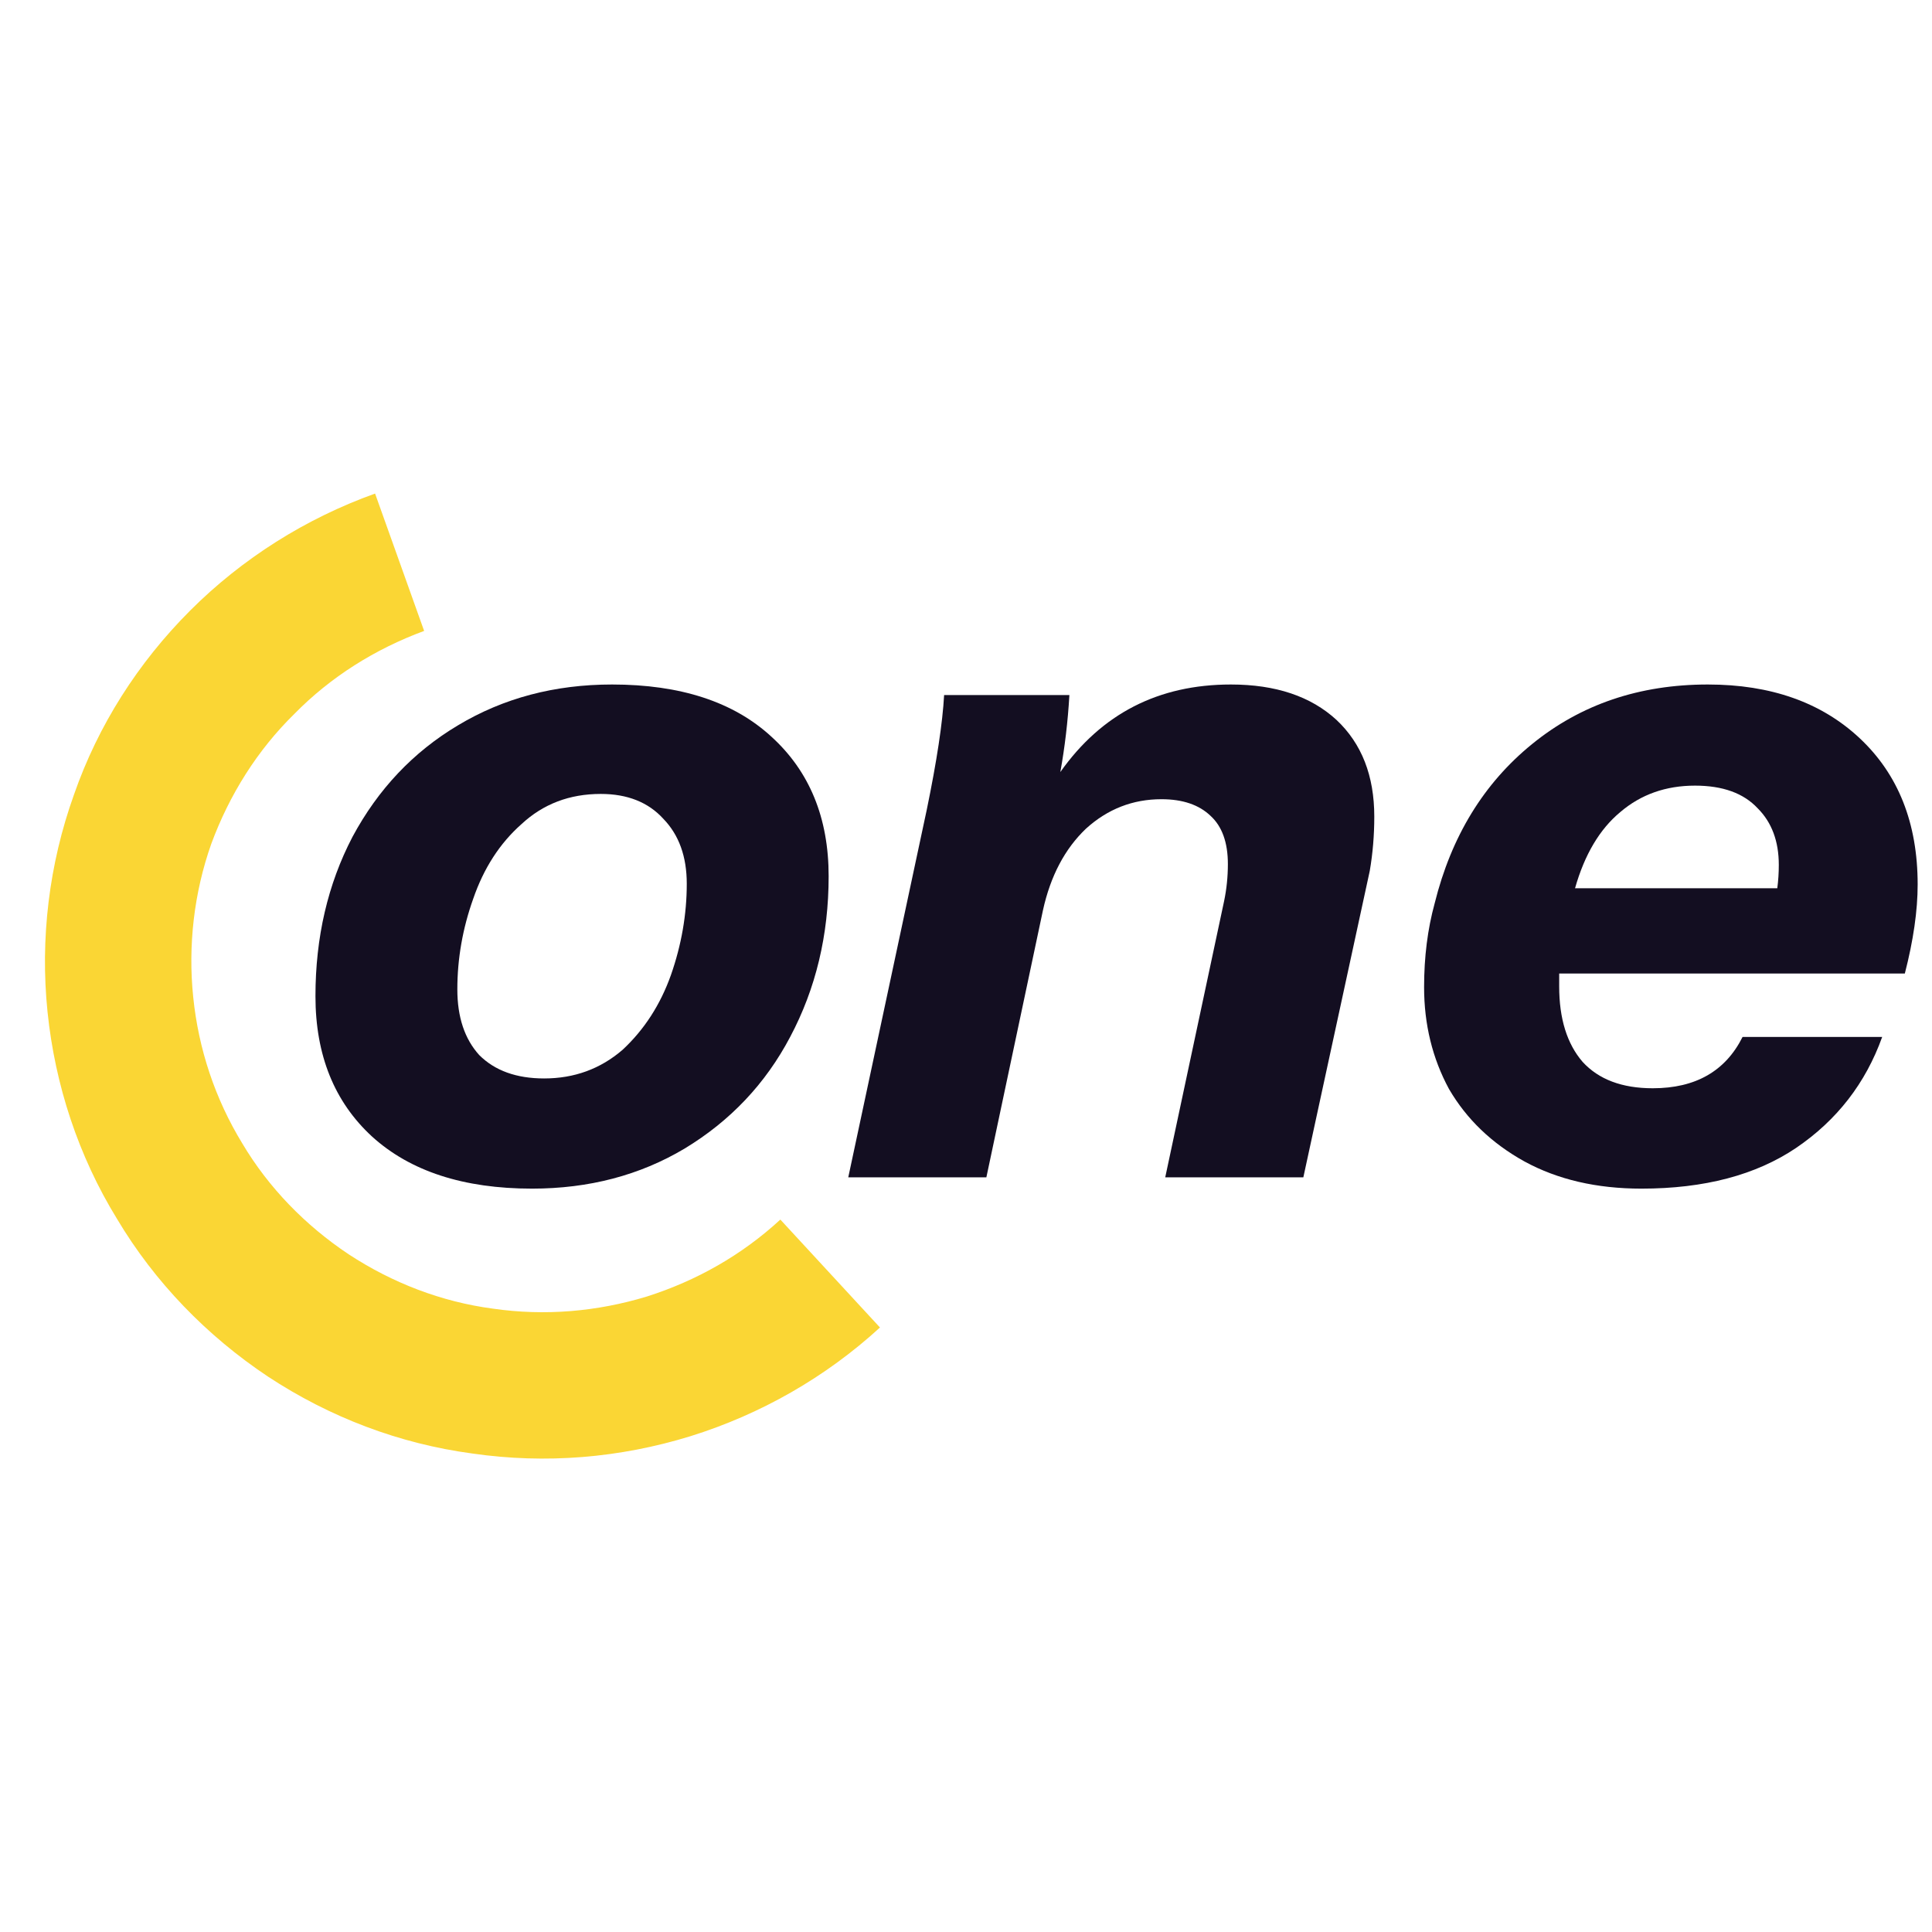
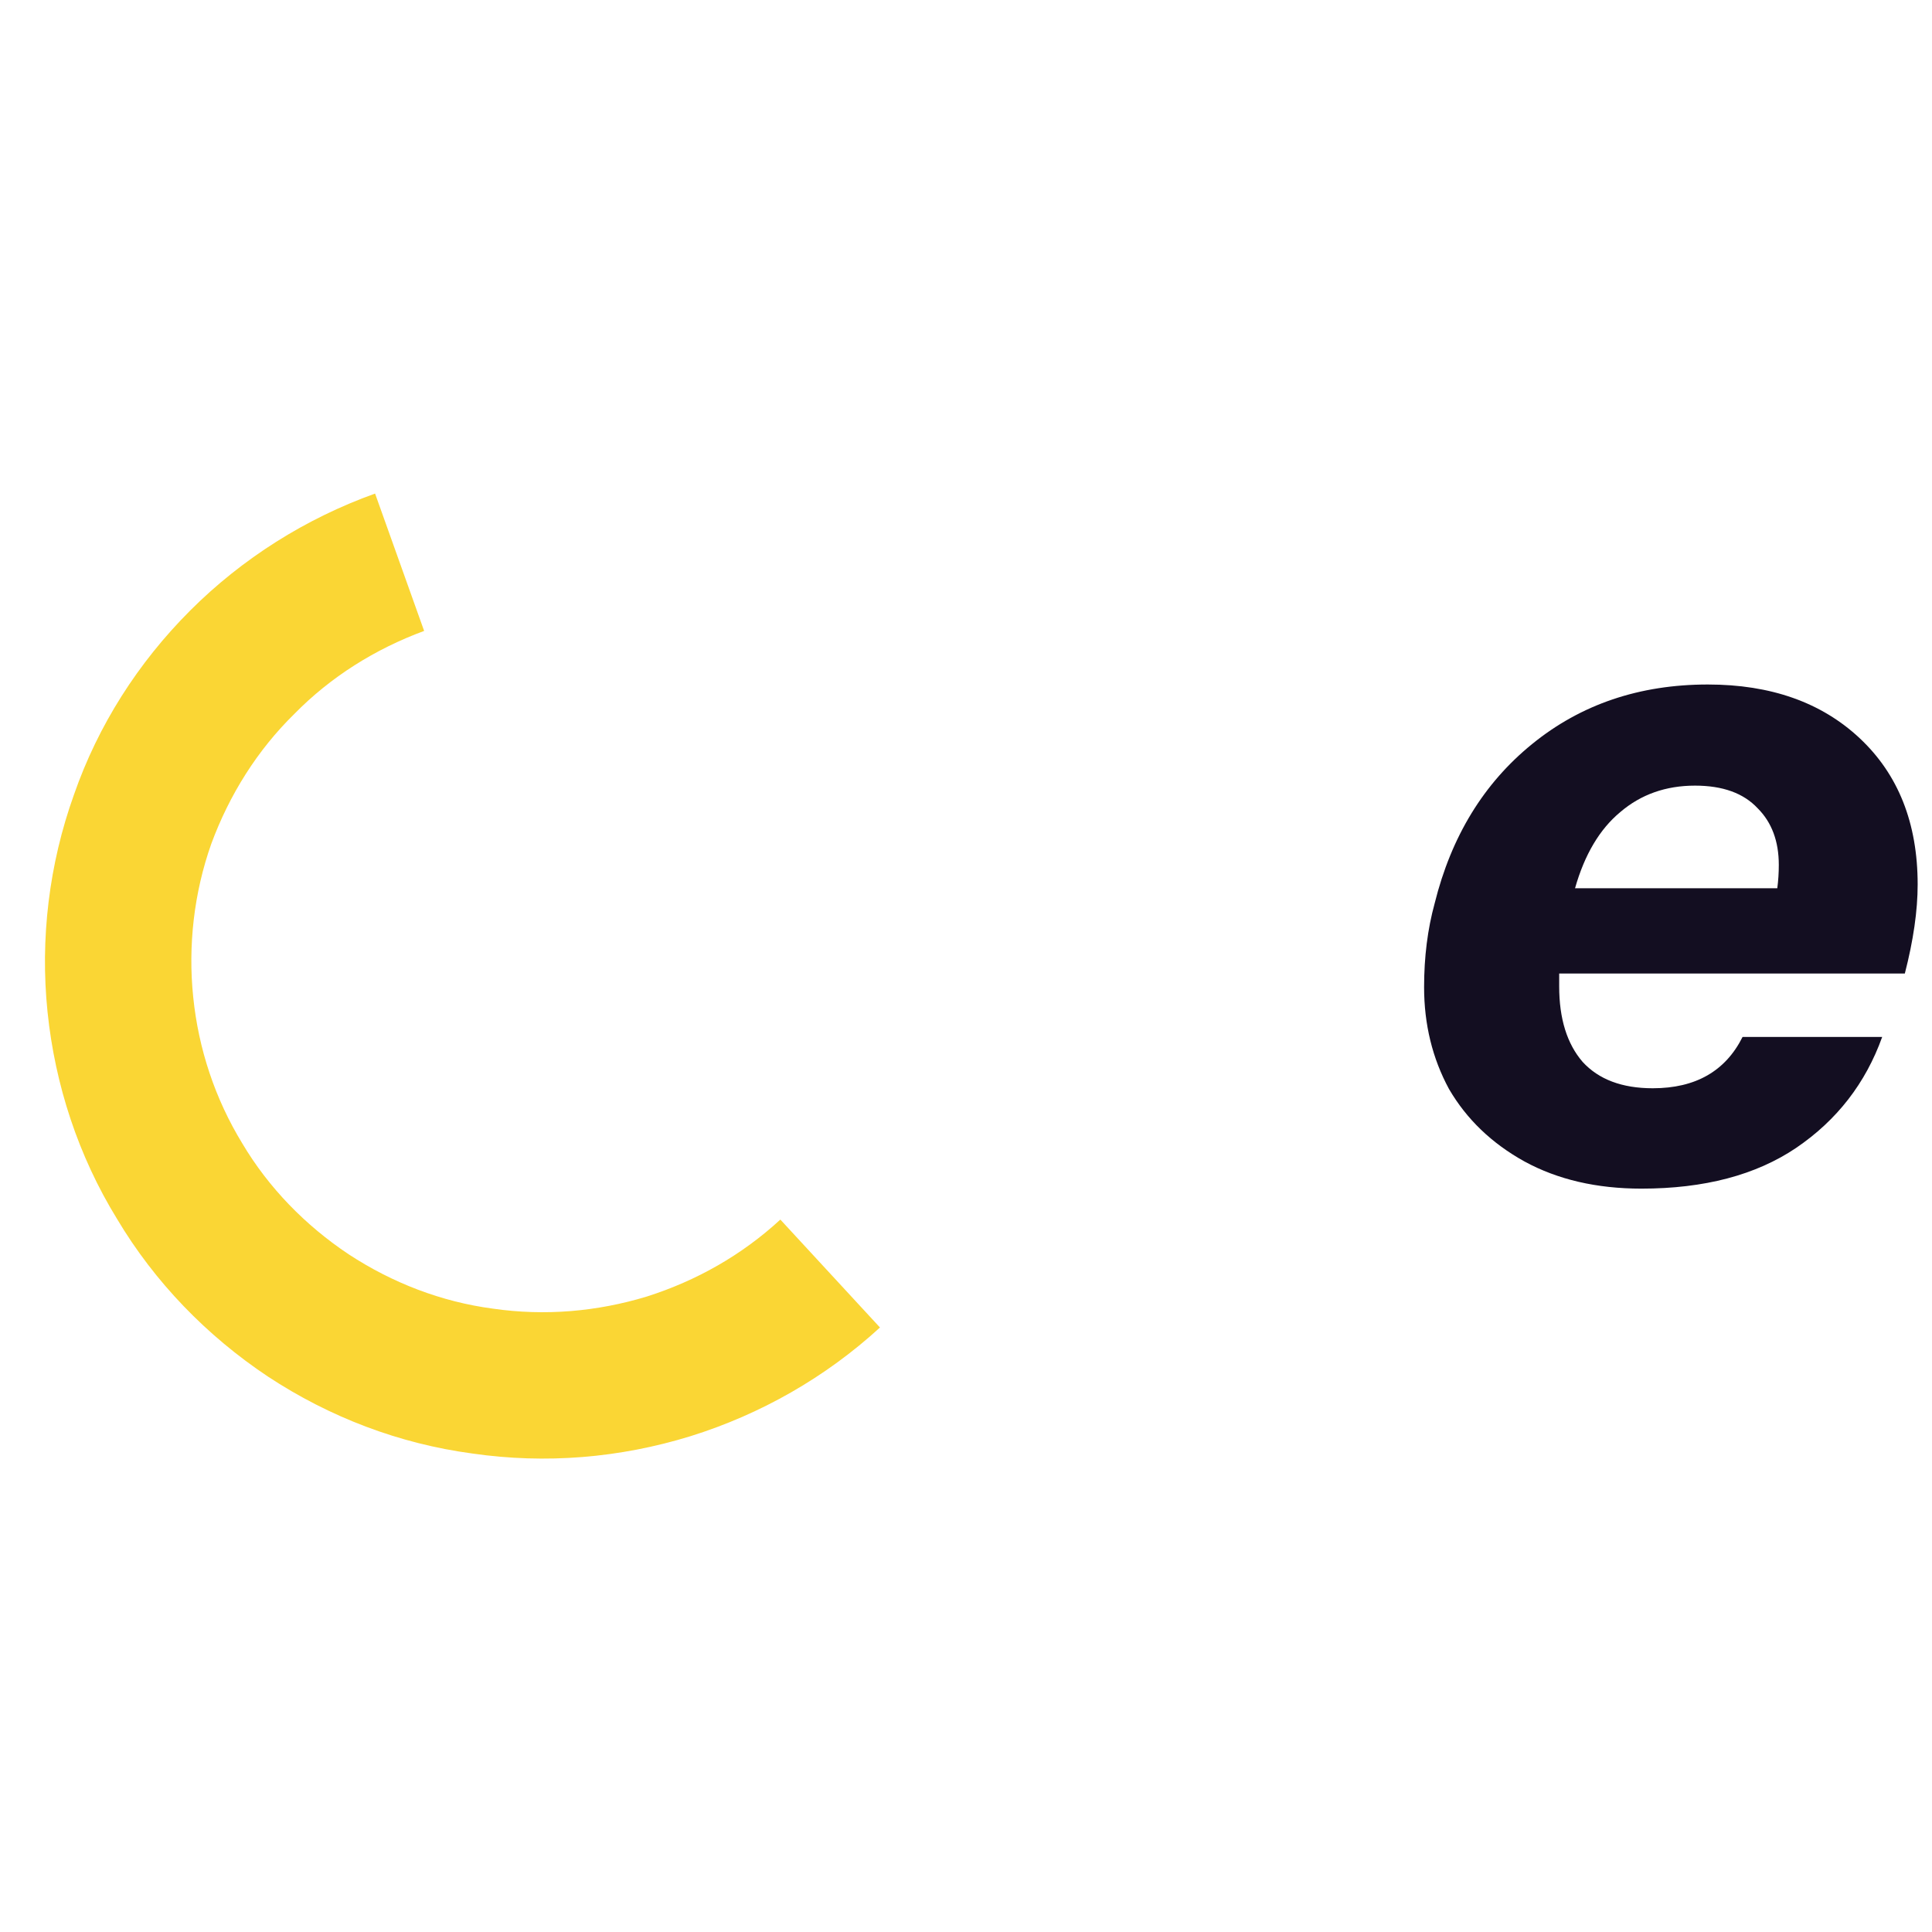
<svg xmlns="http://www.w3.org/2000/svg" version="1.2" viewBox="0 0 256 256" width="256" height="256">
  <title>Без названия (2)-svg</title>
  <style>
		.s0 { fill: #130e21 } 
		.s1 { fill: #fad634 } 
	</style>
  <path class="s0" d="m288.9 156.3q-13.3 0-20.5-6.7-7.3-6.9-7.3-18.3 0-11.3 4.9-20.5 4.9-9.3 13.6-14.5 8.7-5.3 19.6-5.3 12.7 0 19.4 5.5 6.6 5.6 6.6 15.4 0 1.7-0.1 2.6h-18l0.1-1.7q0-3.2-2.4-5.4-2.4-2.2-6.8-2.2-6 0-10.3 3.9-4.1 3.7-6.1 9.7-2 5.9-2 11.9 0 5.5 2.8 8.5 2.9 2.9 8.1 2.9 4.7 0 8.1-2.6 3.4-2.5 4.8-6.9h18.2q-2.9 11.4-11.6 17.6-8.7 6.1-21.1 6.1z" />
  <path class="s0" d="m372.6 91.9q2.3 0 4.6 0.5l-3.6 16.6q-1.5-0.4-4.3-0.4-7.4 0-11.8 4.2-4.4 4.1-6.6 14.3l-5.9 27.8h-17.9l10.2-47.6q1.9-9.6 2.3-14.9h16.2q-0.3 5.1-1.2 10.2 3.7-5.5 8.3-8 4.7-2.7 9.7-2.7z" />
  <path fill-rule="evenodd" class="s0" d="m391.7 128.4v1.7q0 6.3 3 9.8 3.1 3.4 9 3.4 8.4 0 11.7-6.7h18.1q-3.3 9.1-11.1 14.4-7.9 5.3-20.1 5.3-8.7 0-15.1-3.5-6.4-3.5-9.8-9.4-3.3-5.9-3.3-13.2 0-5.9 1.3-10.8 3.3-13.1 12.7-20.7 9.5-7.7 22.8-7.7 12.2 0 19.7 7 7.5 7 7.5 18.9 0 5.1-1.7 11.5zm17.7-24.3q-5.7 0-9.7 3.4-4 3.4-5.9 9.9h26.2q0.2-1.4 0.2-3 0-4.6-2.7-7.4-2.8-2.9-8.1-2.9z" />
-   <path fill-rule="evenodd" class="s0" d="m520.7 67.9l-15.3 72.1q-1.7 8.1-1.7 14.9h-16.2q0-4.9 1-10-8.4 11.4-22.7 11.4-6.2 0-11.4-2.7-5.1-2.9-8.1-8.3-3.1-5.4-3.1-12.8 0-11.5 4.6-21 4.7-9.5 12.8-15 8.1-5.5 18.2-5.5 12.6 0 17.3 8.3l6.6-31.4zm-48.1 74.3q6.6 0 11.4-4.8 4.7-5 6.5-13.7 0.6-3.6 0.6-6.8 0-5.5-2.7-8.7-2.6-3.1-8.2-3.1-5.5 0-9.8 3.7-4.1 3.7-6.4 9.6-2.2 5.8-2.2 12 0 5.3 2.9 8.5 2.9 3.3 7.9 3.3z" />
+   <path fill-rule="evenodd" class="s0" d="m520.7 67.9l-15.3 72.1q-1.7 8.1-1.7 14.9h-16.2q0-4.9 1-10-8.4 11.4-22.7 11.4-6.2 0-11.4-2.7-5.1-2.9-8.1-8.3-3.1-5.4-3.1-12.8 0-11.5 4.6-21 4.7-9.5 12.8-15 8.1-5.5 18.2-5.5 12.6 0 17.3 8.3l6.6-31.4zq6.6 0 11.4-4.8 4.7-5 6.5-13.7 0.6-3.6 0.6-6.8 0-5.5-2.7-8.7-2.6-3.1-8.2-3.1-5.5 0-9.8 3.7-4.1 3.7-6.4 9.6-2.2 5.8-2.2 12 0 5.3 2.9 8.5 2.9 3.3 7.9 3.3z" />
  <path class="s0" d="m527.1 92.4h18l-13.3 62.5h-18zm13.2-8.4q-4.6 0-7.5-2.9-2.9-3-2.9-7.3 0-4.3 2.9-7.2 2.9-2.9 7.5-2.9 4.5 0 7.4 2.9 2.9 2.9 2.9 7.2 0 4.3-2.9 7.3-2.9 2.9-7.4 2.9z" />
  <path class="s0" d="m574.6 131.2q-0.6 2.8-0.6 4.5 0 2.5 1.6 3.8 1.7 1.4 4.9 1.4 2.4 0 5.2-0.6l-2.9 14q-2.8 0.7-4.9 0.9-1.9 0.4-5.1 0.4-7.8 0-12.7-4.1-4.7-4.2-4.7-11.4 0-3.2 0.9-7.3l5.4-25.8h-9.4l3-14.6h9.6l3.7-17.6h18l-3.7 17.6h13l-3.1 14.6h-13.1z" />
  <path class="s1" d="m49.7 65.4c-9.2 3.3-17.6 8.6-24.5 15.5-6.9 6.9-12.2 15.2-15.4 24.4-3.3 9.2-4.5 19.1-3.5 28.8 1 9.7 4.1 19.1 9.2 27.4 5 8.4 11.9 15.5 20 20.9 8.2 5.4 17.4 8.9 27.1 10.2 9.7 1.4 19.5 0.6 28.9-2.3 9.3-2.9 17.9-7.8 25.1-14.4l-13.2-14.3c-5.1 4.7-11.1 8.1-17.7 10.2-6.6 2-13.5 2.6-20.4 1.6-6.8-0.9-13.3-3.4-19.1-7.2-5.7-3.8-10.6-8.8-14.1-14.7-3.6-5.9-5.8-12.5-6.5-19.4-0.7-6.8 0.1-13.8 2.4-20.3 2.4-6.5 6.1-12.4 11-17.2 4.8-4.9 10.7-8.6 17.2-11z" />
-   <path fill-rule="evenodd" class="s0" d="m70.5 157.5q-13.6 0-21.2-6.9-7.5-6.9-7.5-18.6 0-11.7 4.9-21.1 5.1-9.5 14-14.8 9-5.4 20.4-5.4 13.6 0 21.1 6.9 7.6 6.9 7.6 18.5 0 11.7-5.1 21.3-4.9 9.3-14 14.8-8.9 5.3-20.2 5.3zm1.6-14.6q6 0 10.4-3.8 4.3-4 6.4-9.9 2.1-6 2.1-12.1 0-5.4-3.1-8.6-3-3.3-8.3-3.3-6.2 0-10.5 4-4.3 3.8-6.4 9.9-2.1 5.9-2.1 12 0 5.5 2.9 8.7 3.1 3.1 8.6 3.1z" />
-   <path class="s0" d="m163.1 90.7q8.9 0 14 4.7 5 4.7 5 12.8 0 3.7-0.6 7.2l-8.8 40.6h-18.3l7.8-36.6q0.5-2.4 0.5-4.9 0-4.3-2.3-6.4-2.3-2.2-6.5-2.2-5.7 0-10 3.9-4.2 4-5.7 10.8l-7.5 35.4h-18.3l10.4-48.7q2-9.7 2.3-15.2h16.6q-0.3 5.2-1.2 10.2 8.2-11.6 22.6-11.6z" />
  <path fill-rule="evenodd" class="s0" d="m206.6 129v1.7q0 6.4 3.1 10 3.2 3.5 9.3 3.5 8.5 0 11.9-6.8h18.5q-3.3 9.2-11.4 14.7-8 5.4-20.5 5.4-8.9 0-15.5-3.6-6.5-3.6-10-9.6-3.3-6.1-3.3-13.5 0-6 1.4-11.1 3.3-13.3 12.9-21.1 9.7-7.9 23.3-7.9 12.5 0 20.1 7.1 7.7 7.2 7.7 19.4 0 5.2-1.7 11.8zm18-24.9q-5.8 0-9.9 3.5-4.1 3.4-6 10.1h26.8q0.2-1.5 0.2-3.1 0-4.7-2.8-7.5-2.8-3-8.3-3z" />
</svg>